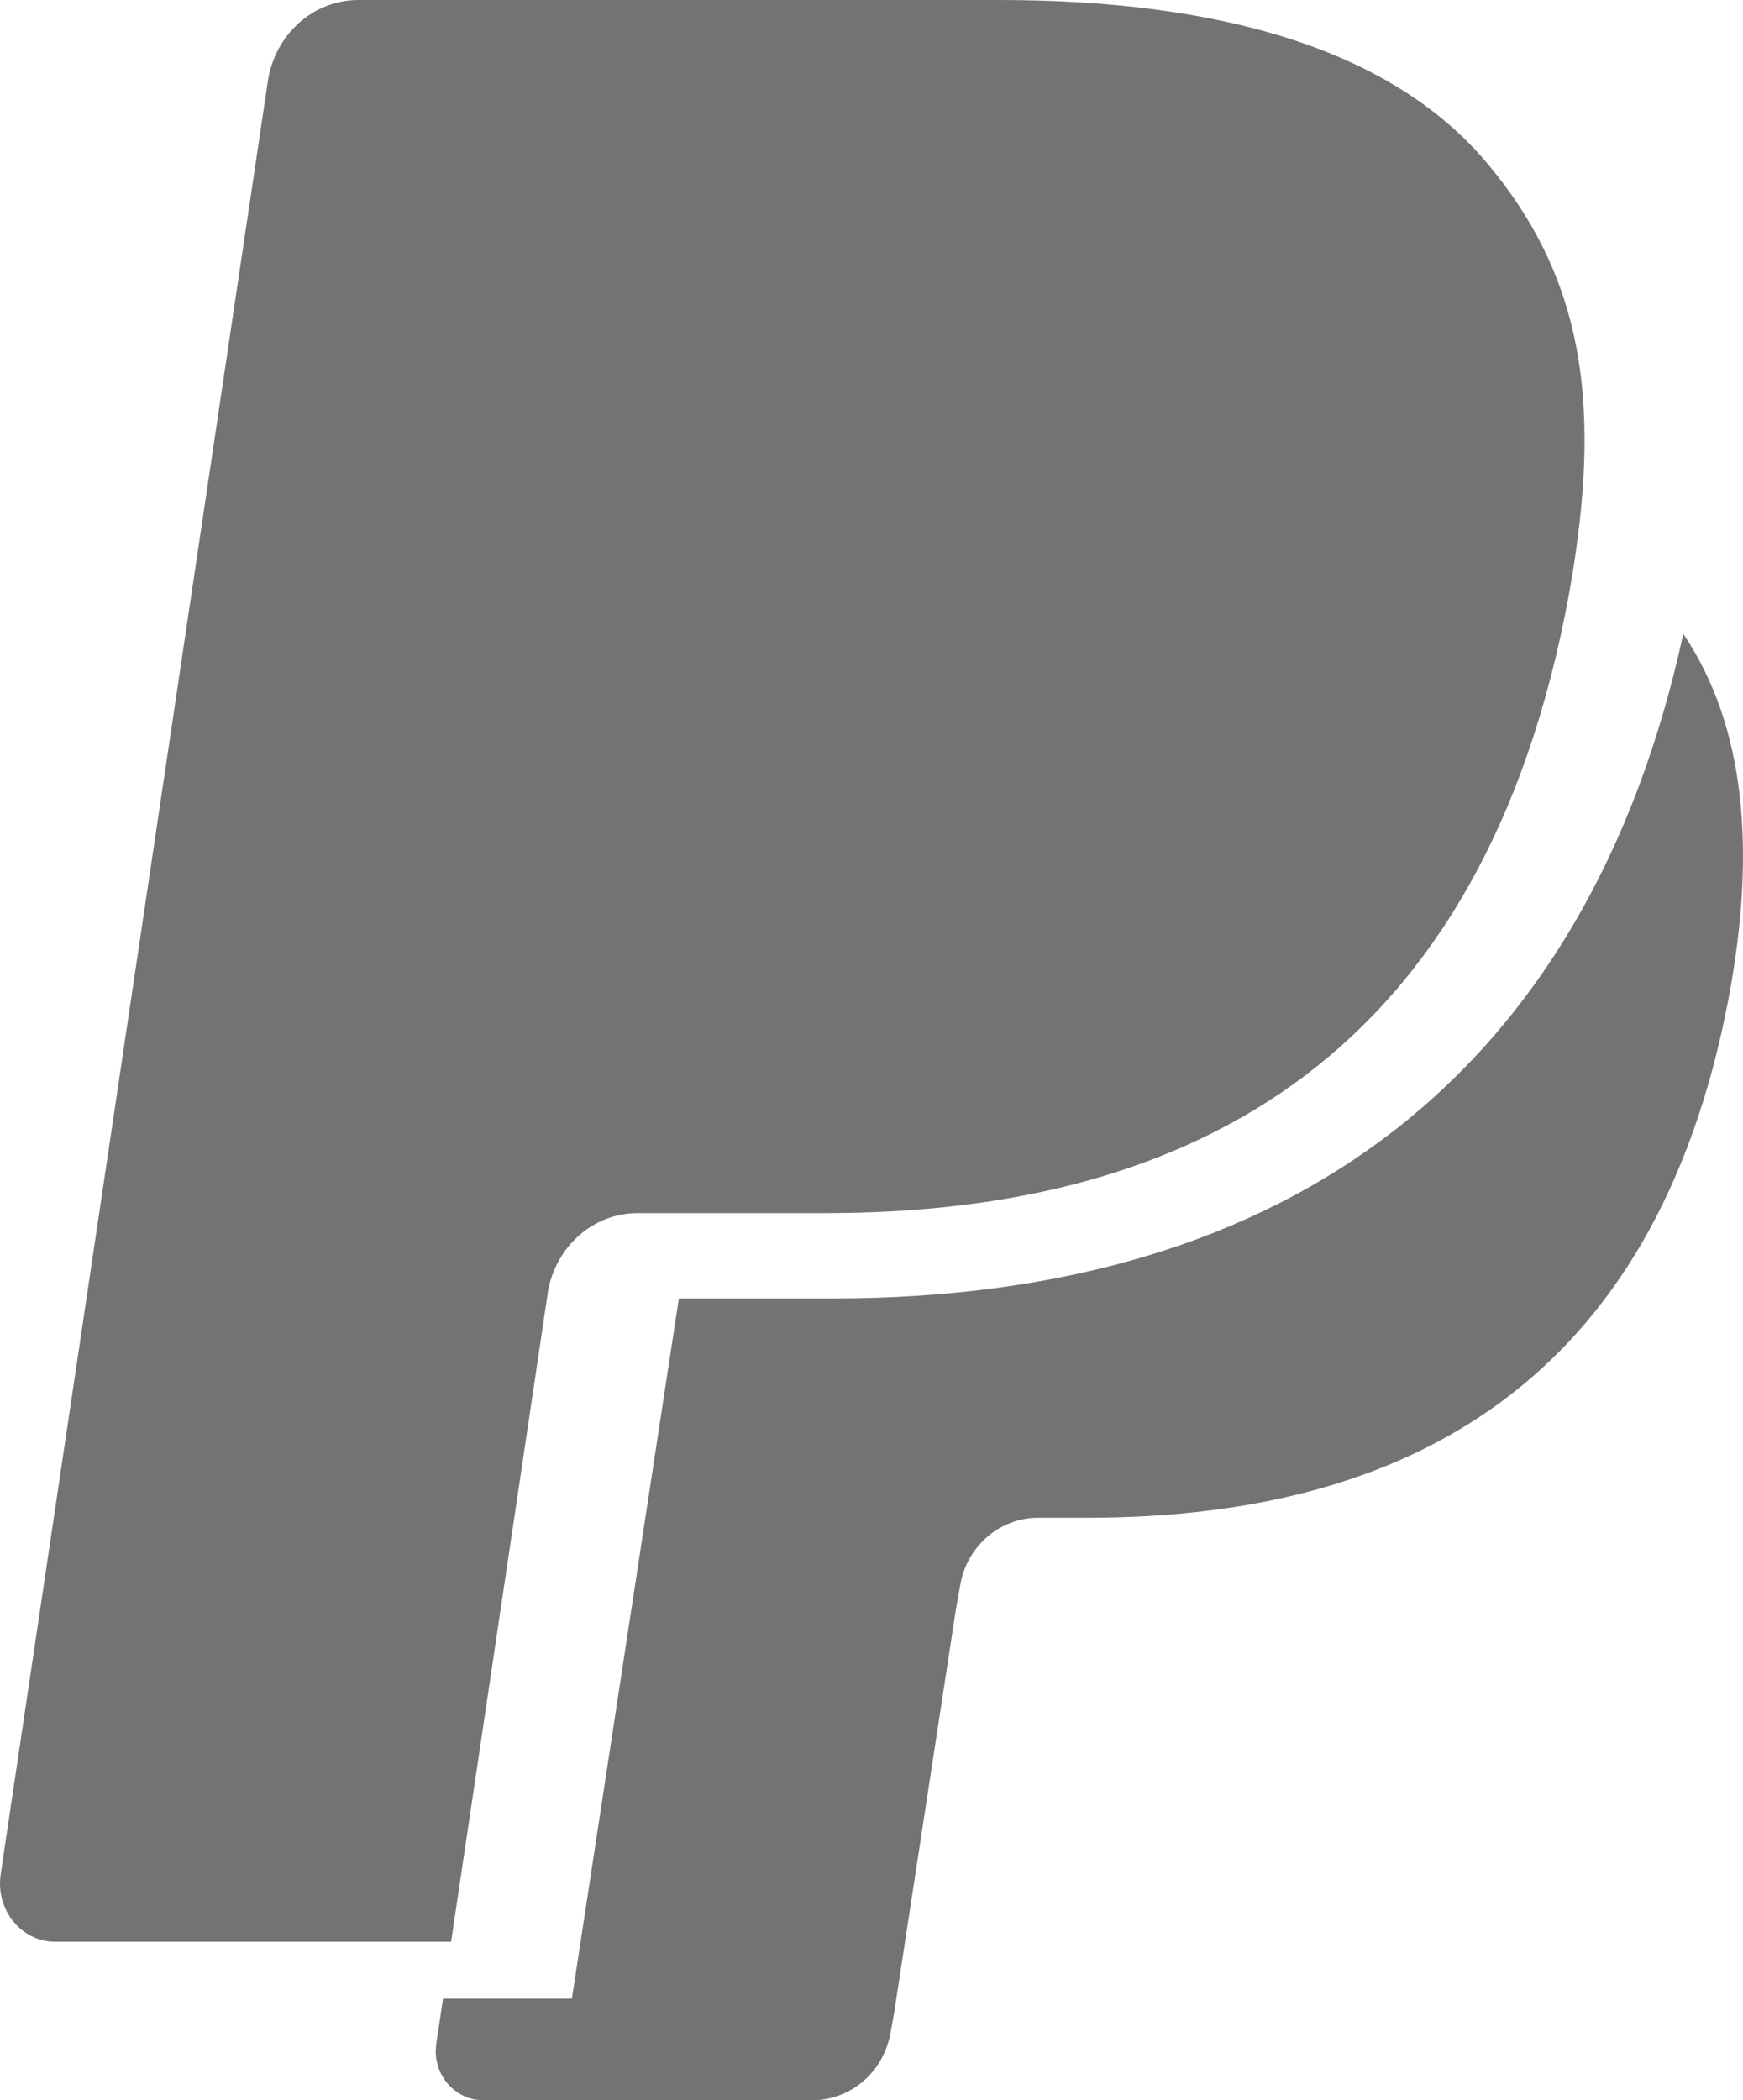
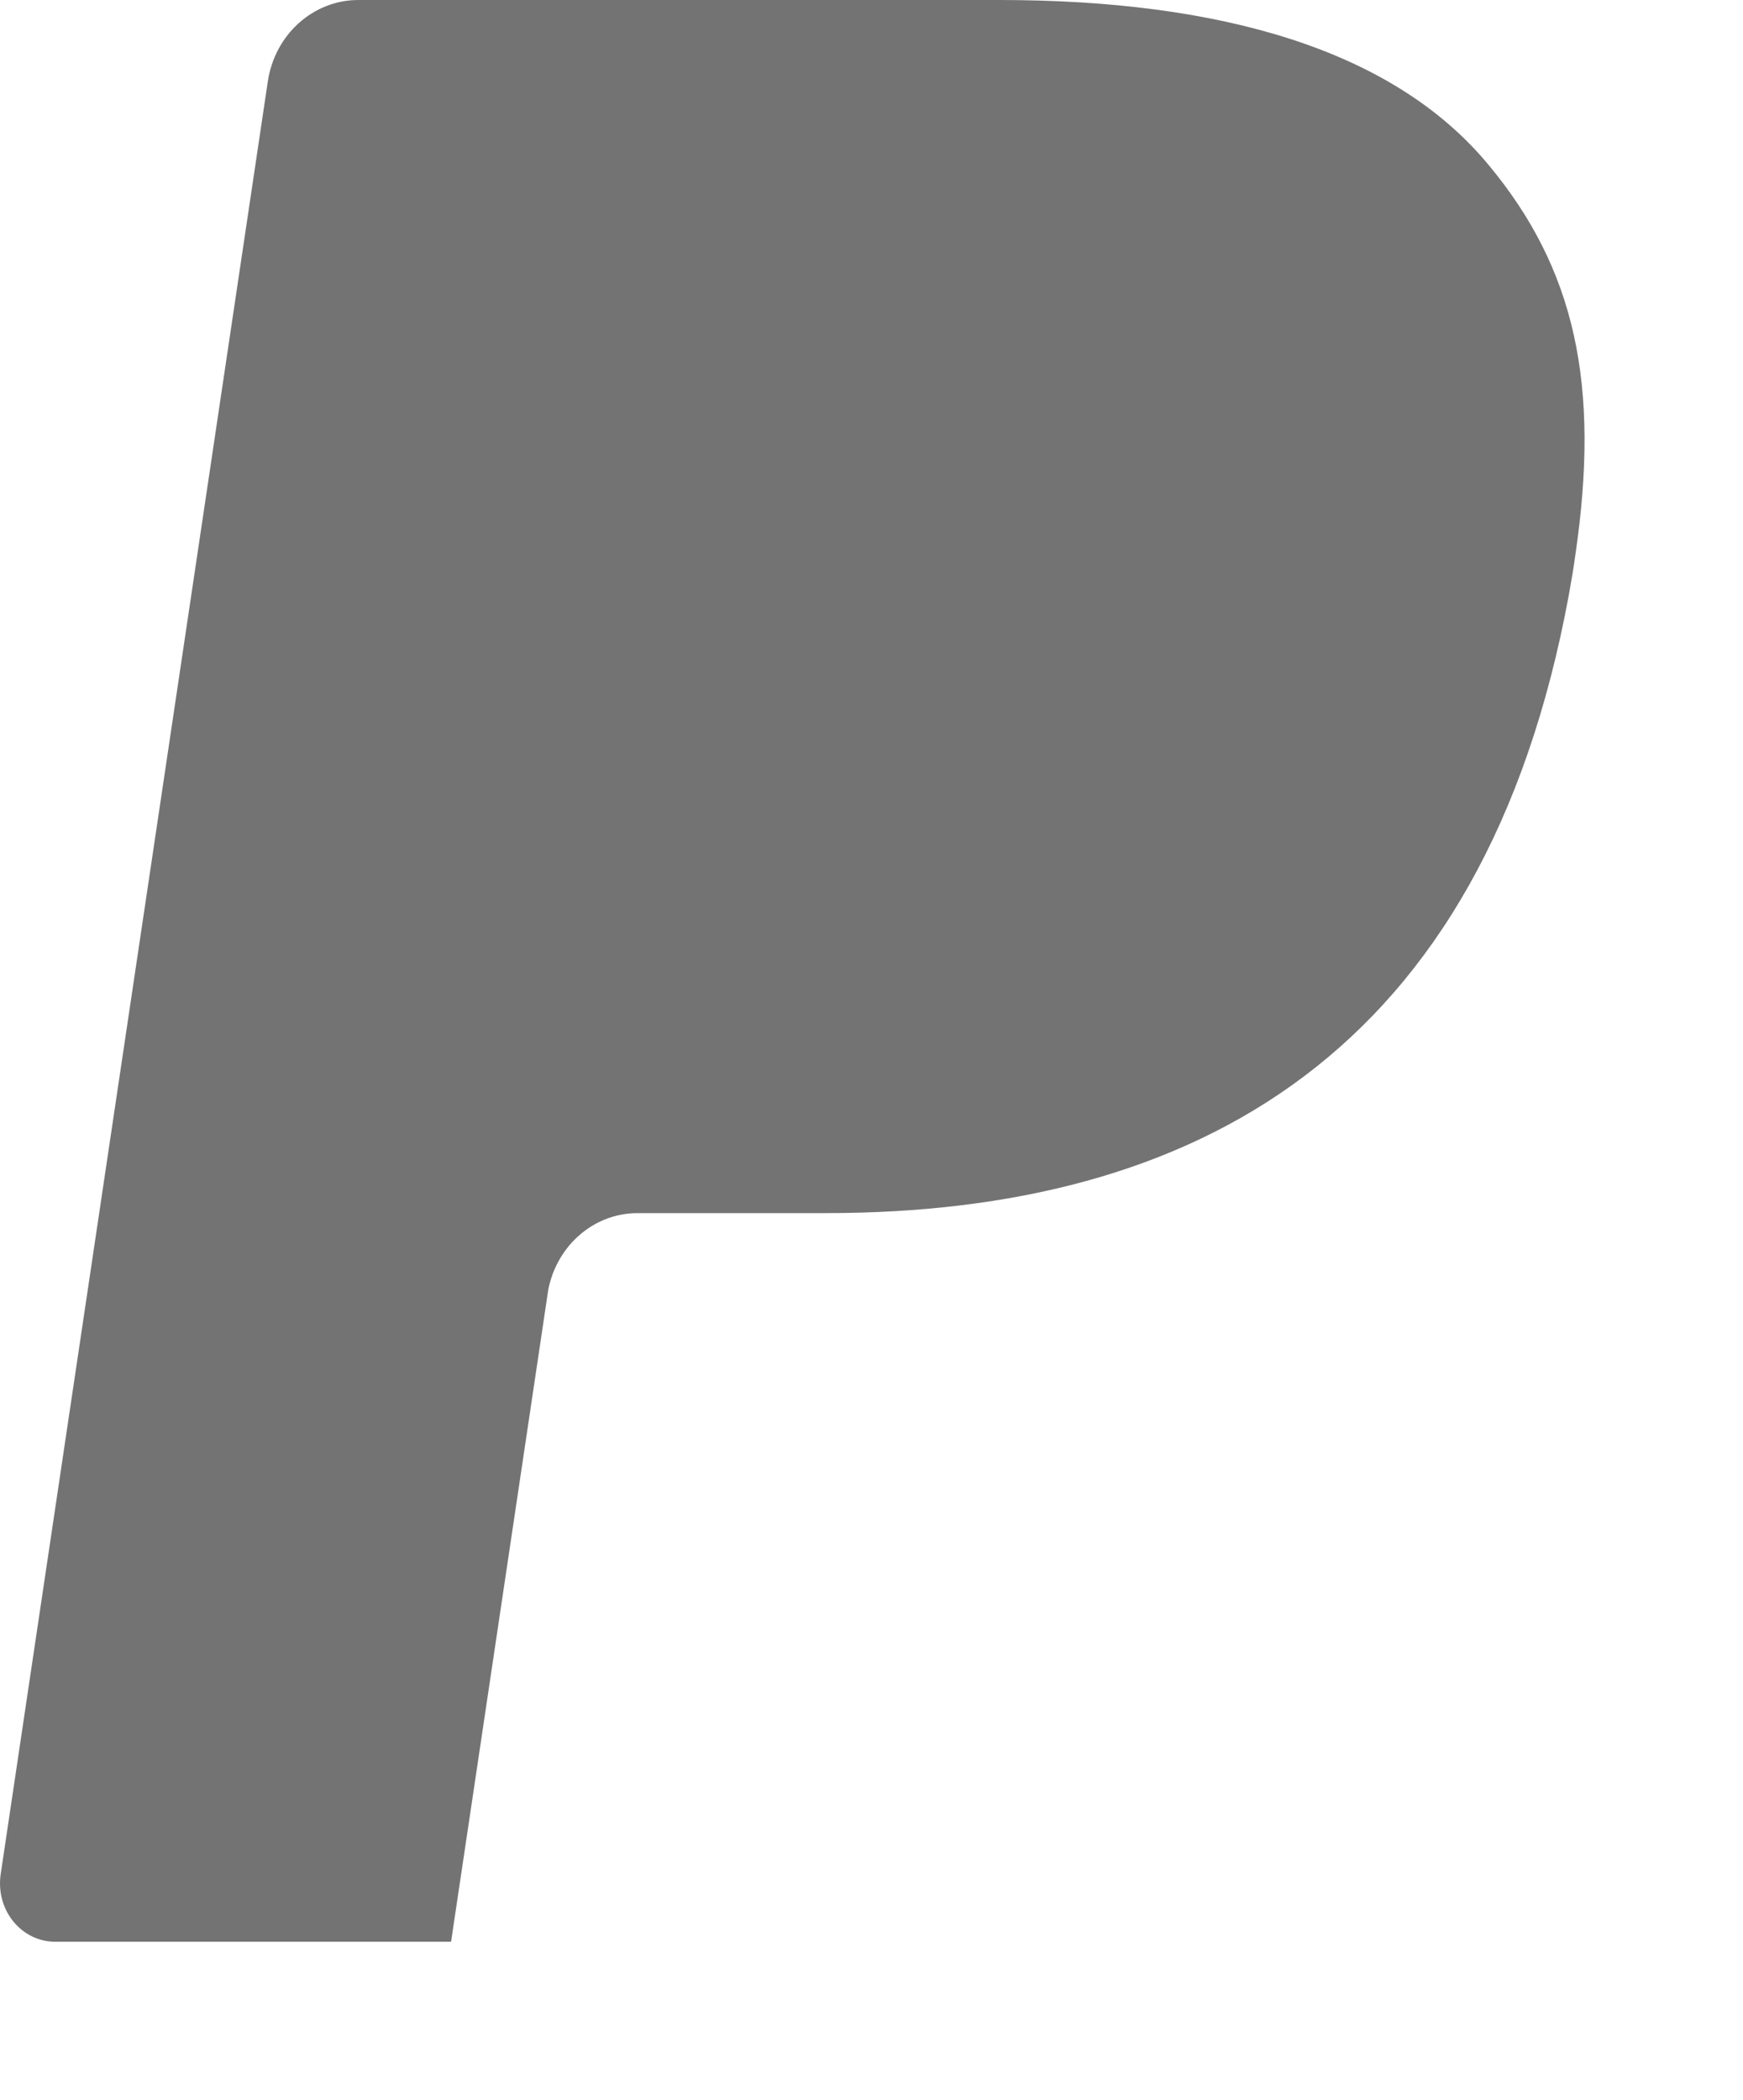
<svg xmlns="http://www.w3.org/2000/svg" width="44" height="53" viewBox="0 0 44 53" fill="none">
-   <path d="M42.492 16C40.094 26.975 32.69 32.767 21.019 32.767H17.137L14.437 50.435H11.184L11.014 51.574C10.988 51.75 10.998 51.93 11.046 52.101C11.093 52.273 11.176 52.432 11.289 52.567C11.401 52.703 11.541 52.812 11.698 52.886C11.855 52.961 12.026 53 12.199 53H20.508C20.984 52.999 21.445 52.824 21.807 52.506C22.169 52.188 22.41 51.747 22.486 51.262L22.566 50.829L24.133 40.598L24.233 40.039C24.307 39.554 24.547 39.112 24.91 38.793C25.273 38.474 25.734 38.3 26.21 38.301H27.443C35.489 38.301 41.792 34.929 43.638 25.185C44.332 21.481 44.069 18.337 42.495 16H42.492Z" fill="#737373" />
  <path d="M37.571 4.154C35.16 1.247 30.8 0 25.226 0H9.047C7.908 0 6.932 0.871 6.759 2.067L0.017 47.298C-0.014 47.508 -0.002 47.723 0.052 47.928C0.107 48.133 0.202 48.323 0.333 48.484C0.464 48.646 0.626 48.776 0.808 48.865C0.991 48.954 1.189 49 1.39 49H11.387L13.899 32.152L13.817 32.679C13.99 31.484 14.956 30.613 16.095 30.613H20.843C30.169 30.613 37.467 26.61 39.605 15.005C39.667 14.66 39.725 14.326 39.768 14.002C40.399 9.717 39.768 6.789 37.571 4.154Z" fill="#737373" />
</svg>